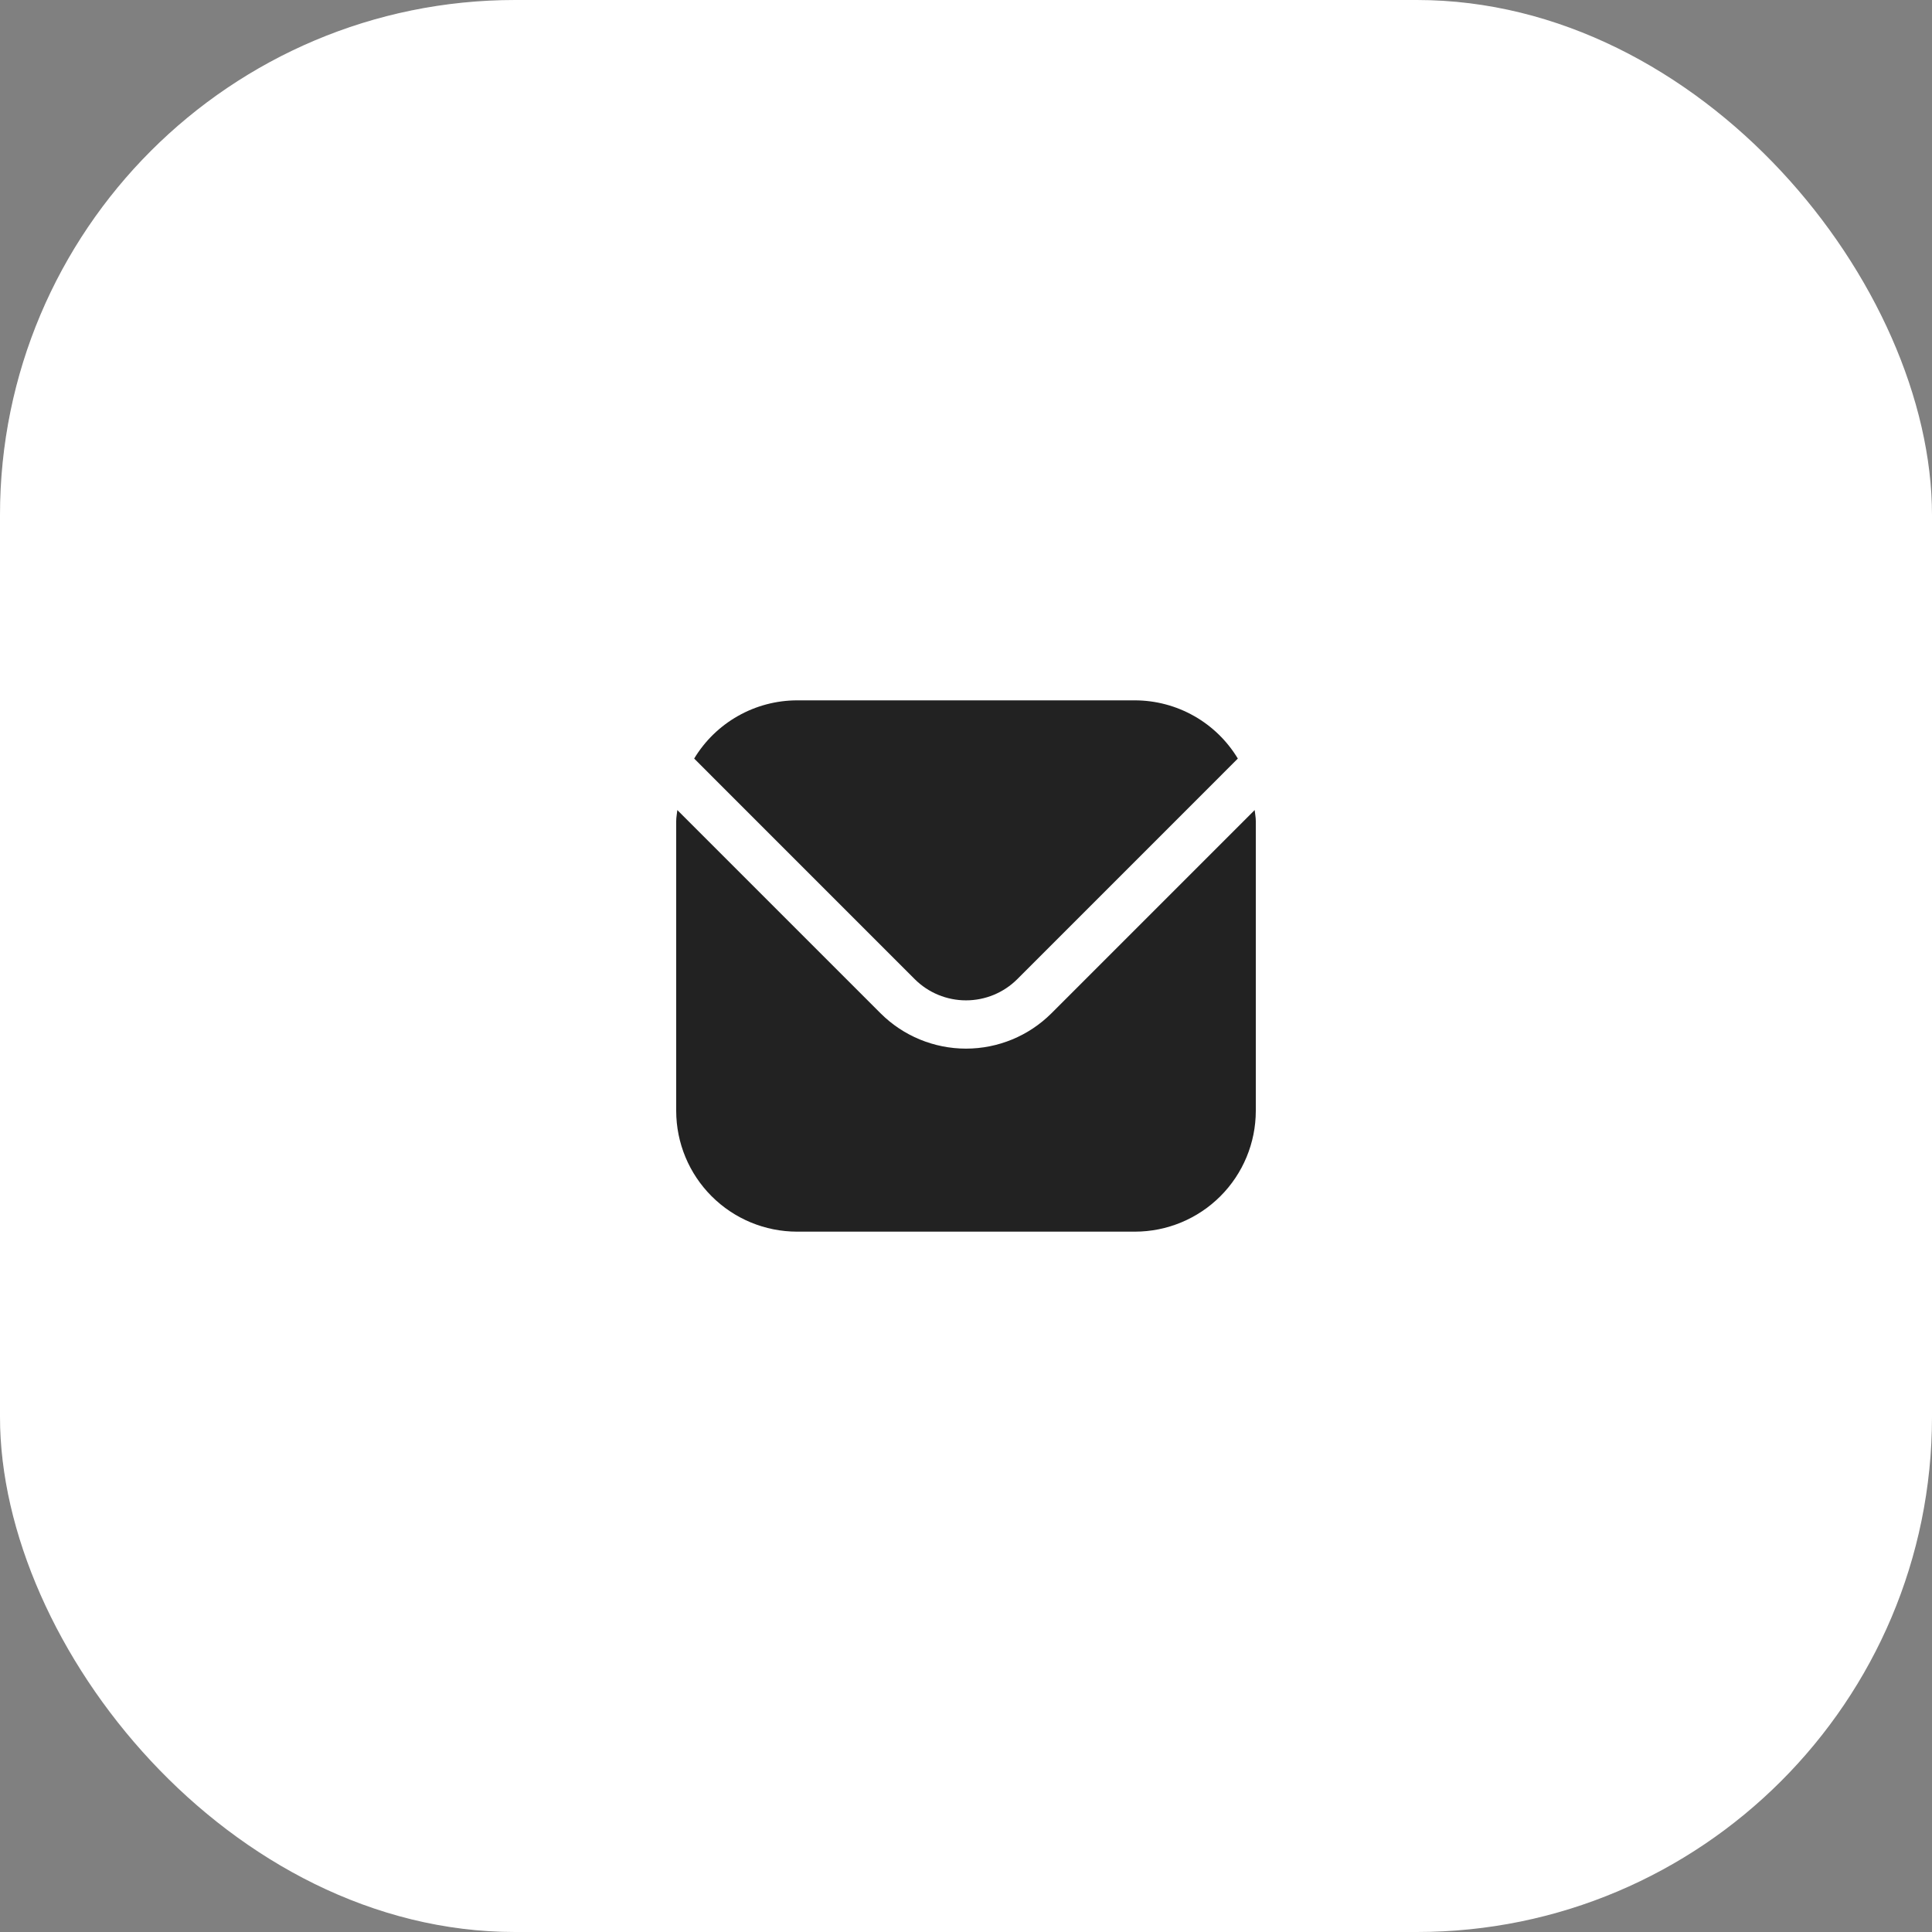
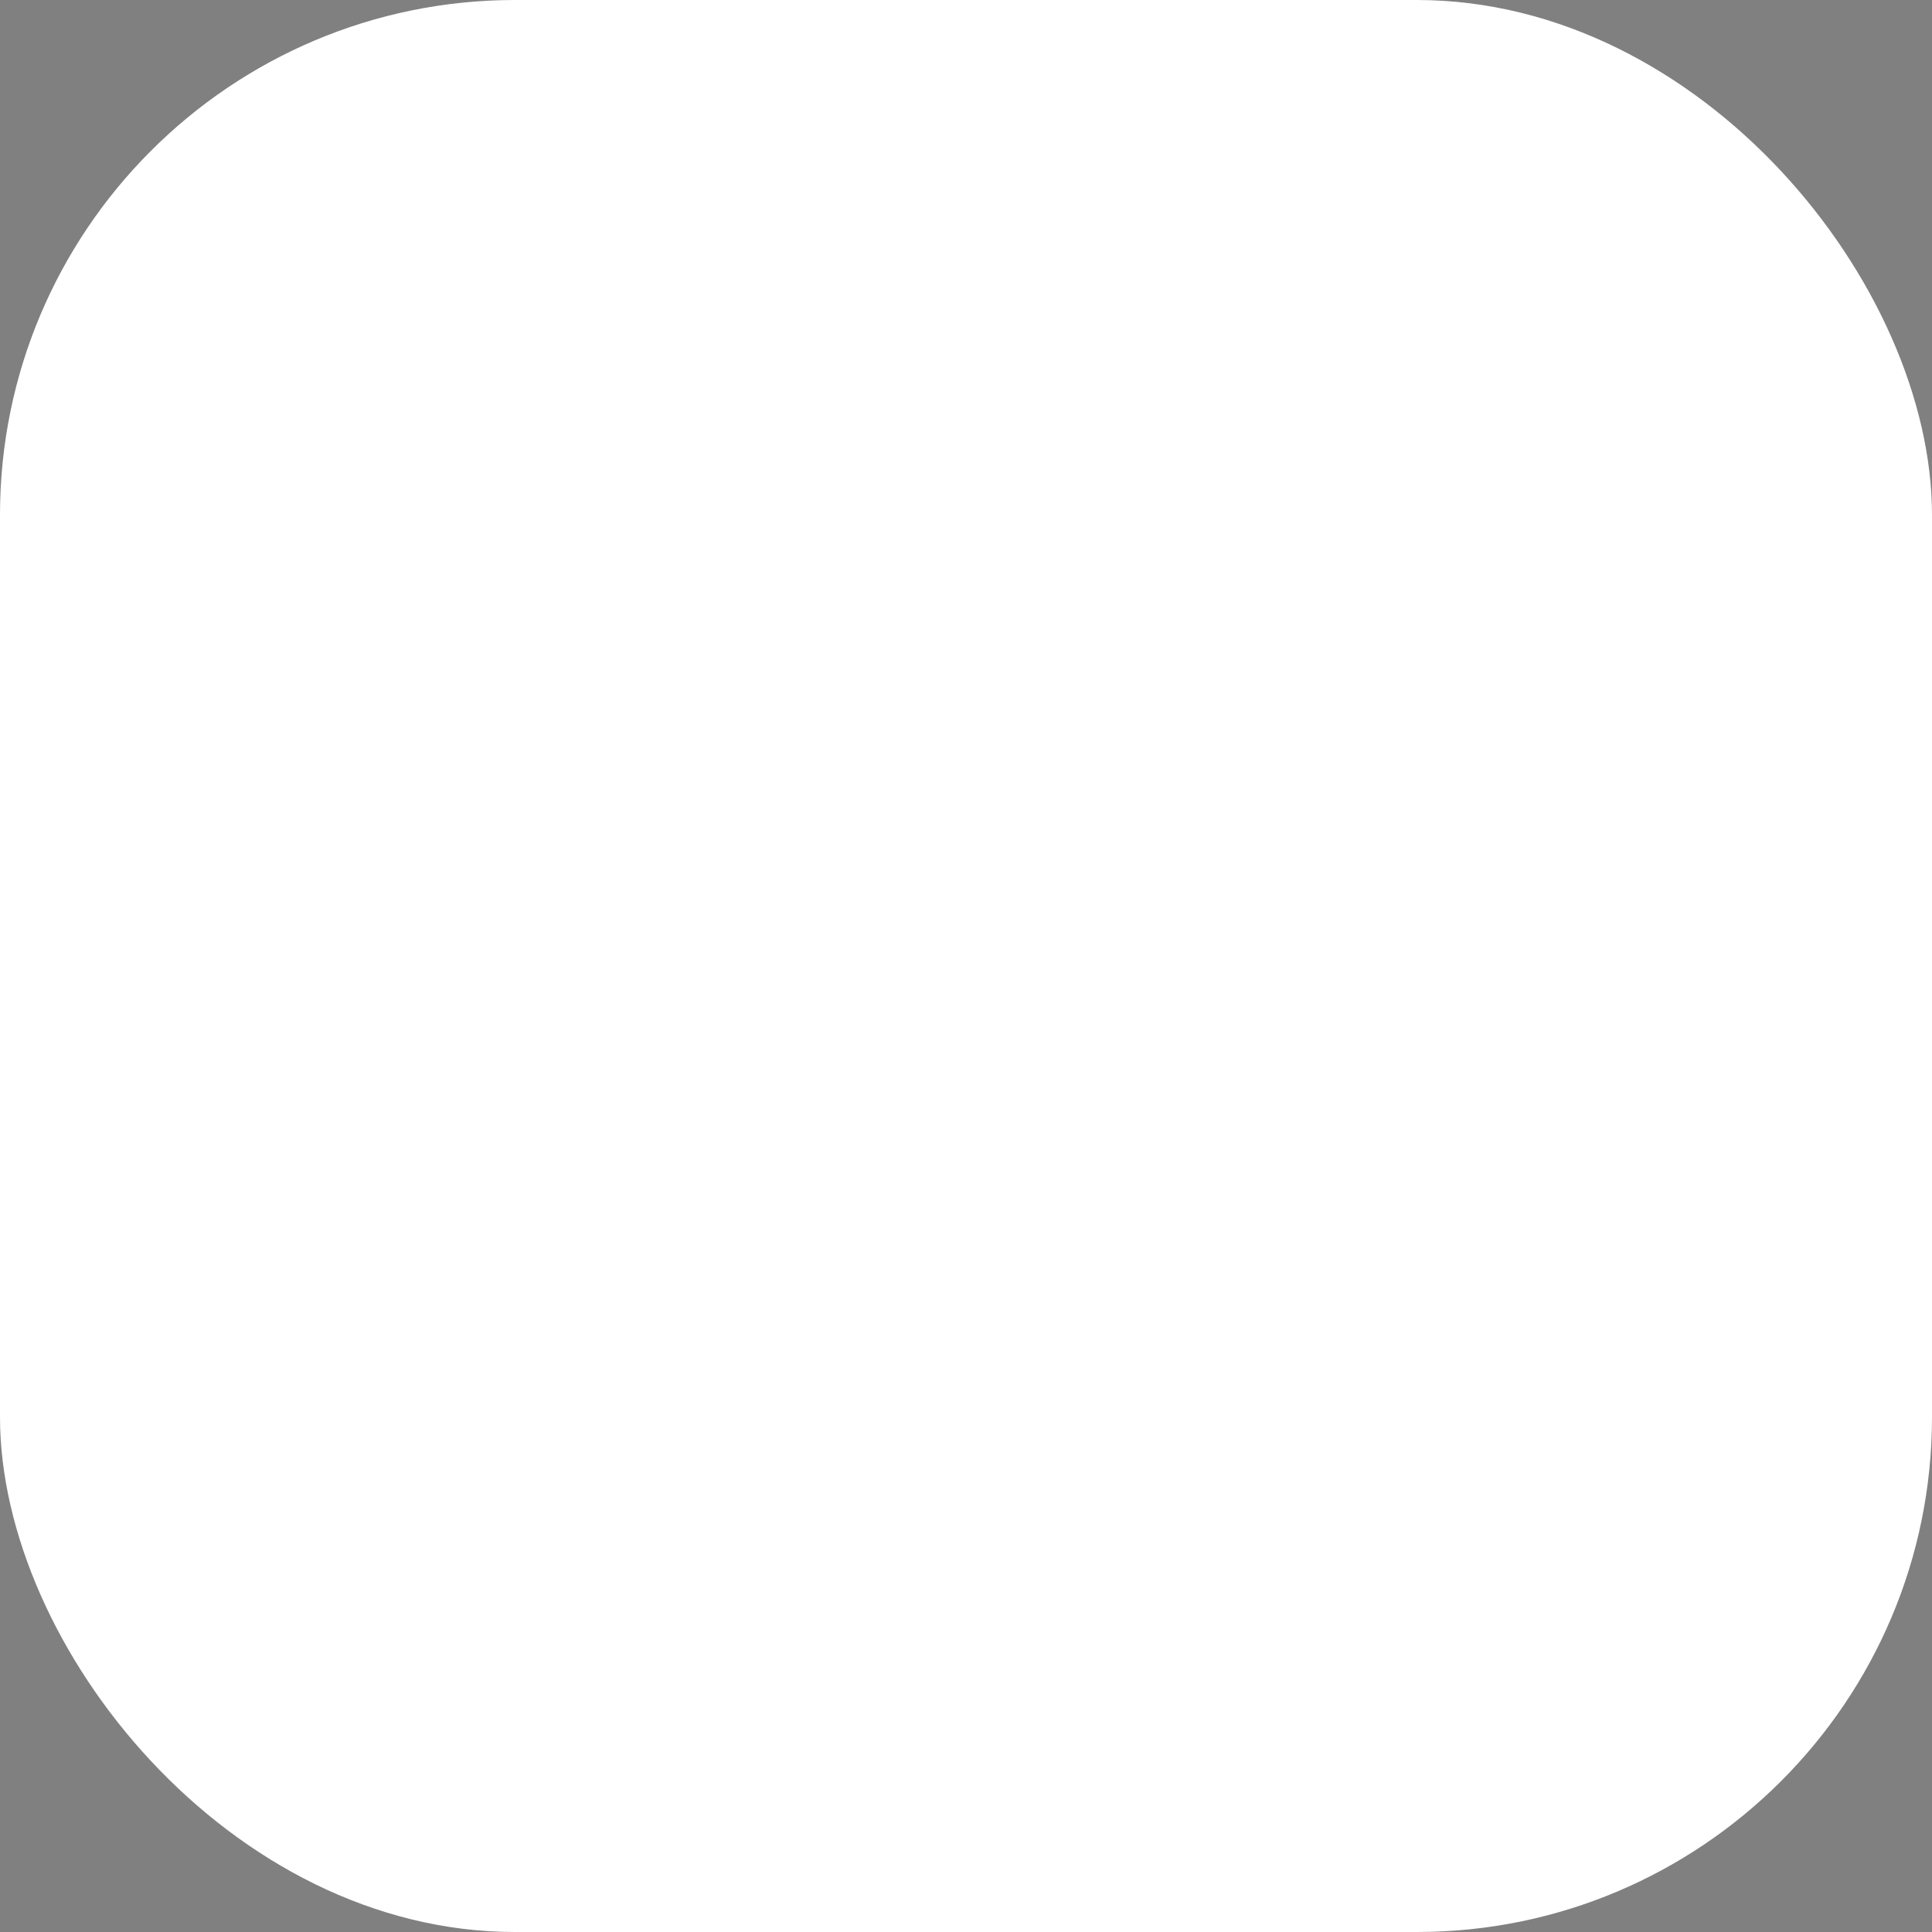
<svg xmlns="http://www.w3.org/2000/svg" width="60" height="60" viewBox="0 0 60 60" fill="none">
  <rect x="0" y="0" width="60" height="60" fill="#808080" stroke="none" />
  <rect width="60" height="60" rx="16" fill="white" />
  <rect x="0.25" y="0.25" width="59.5" height="59.5" rx="15.75" stroke="url(#paint0_linear_11370_21872)" stroke-opacity="0.1" stroke-width="0.5" />
-   <path d="M38.965 25.157L32.652 31.47C31.948 32.172 30.994 32.566 30 32.566C29.006 32.566 28.052 32.172 27.348 31.47L21.035 25.157C21.024 25.275 21 25.382 21 25.5V34.5C21.001 35.494 21.397 36.447 22.1 37.15C22.803 37.853 23.756 38.249 24.75 38.25H35.25C36.244 38.249 37.197 37.853 37.9 37.15C38.603 36.447 38.999 35.494 39 34.5V25.5C39 25.382 38.976 25.275 38.965 25.157Z" fill="#222222" />
-   <path d="M31.591 30.41L38.442 23.558C38.11 23.008 37.642 22.552 37.083 22.236C36.524 21.919 35.893 21.752 35.25 21.75H24.75C24.107 21.752 23.476 21.919 22.917 22.236C22.358 22.552 21.89 23.008 21.558 23.558L28.409 30.41C28.831 30.831 29.403 31.067 30 31.067C30.597 31.067 31.169 30.831 31.591 30.41Z" fill="#222222" />
  <defs>
    <linearGradient id="paint0_linear_11370_21872" x1="0.882" y1="8.25" x2="55.65" y2="9.391" gradientUnits="userSpaceOnUse">
      <stop stop-color="white" />
      <stop offset="1" stop-color="white" stop-opacity="0" />
    </linearGradient>
  </defs>
</svg>